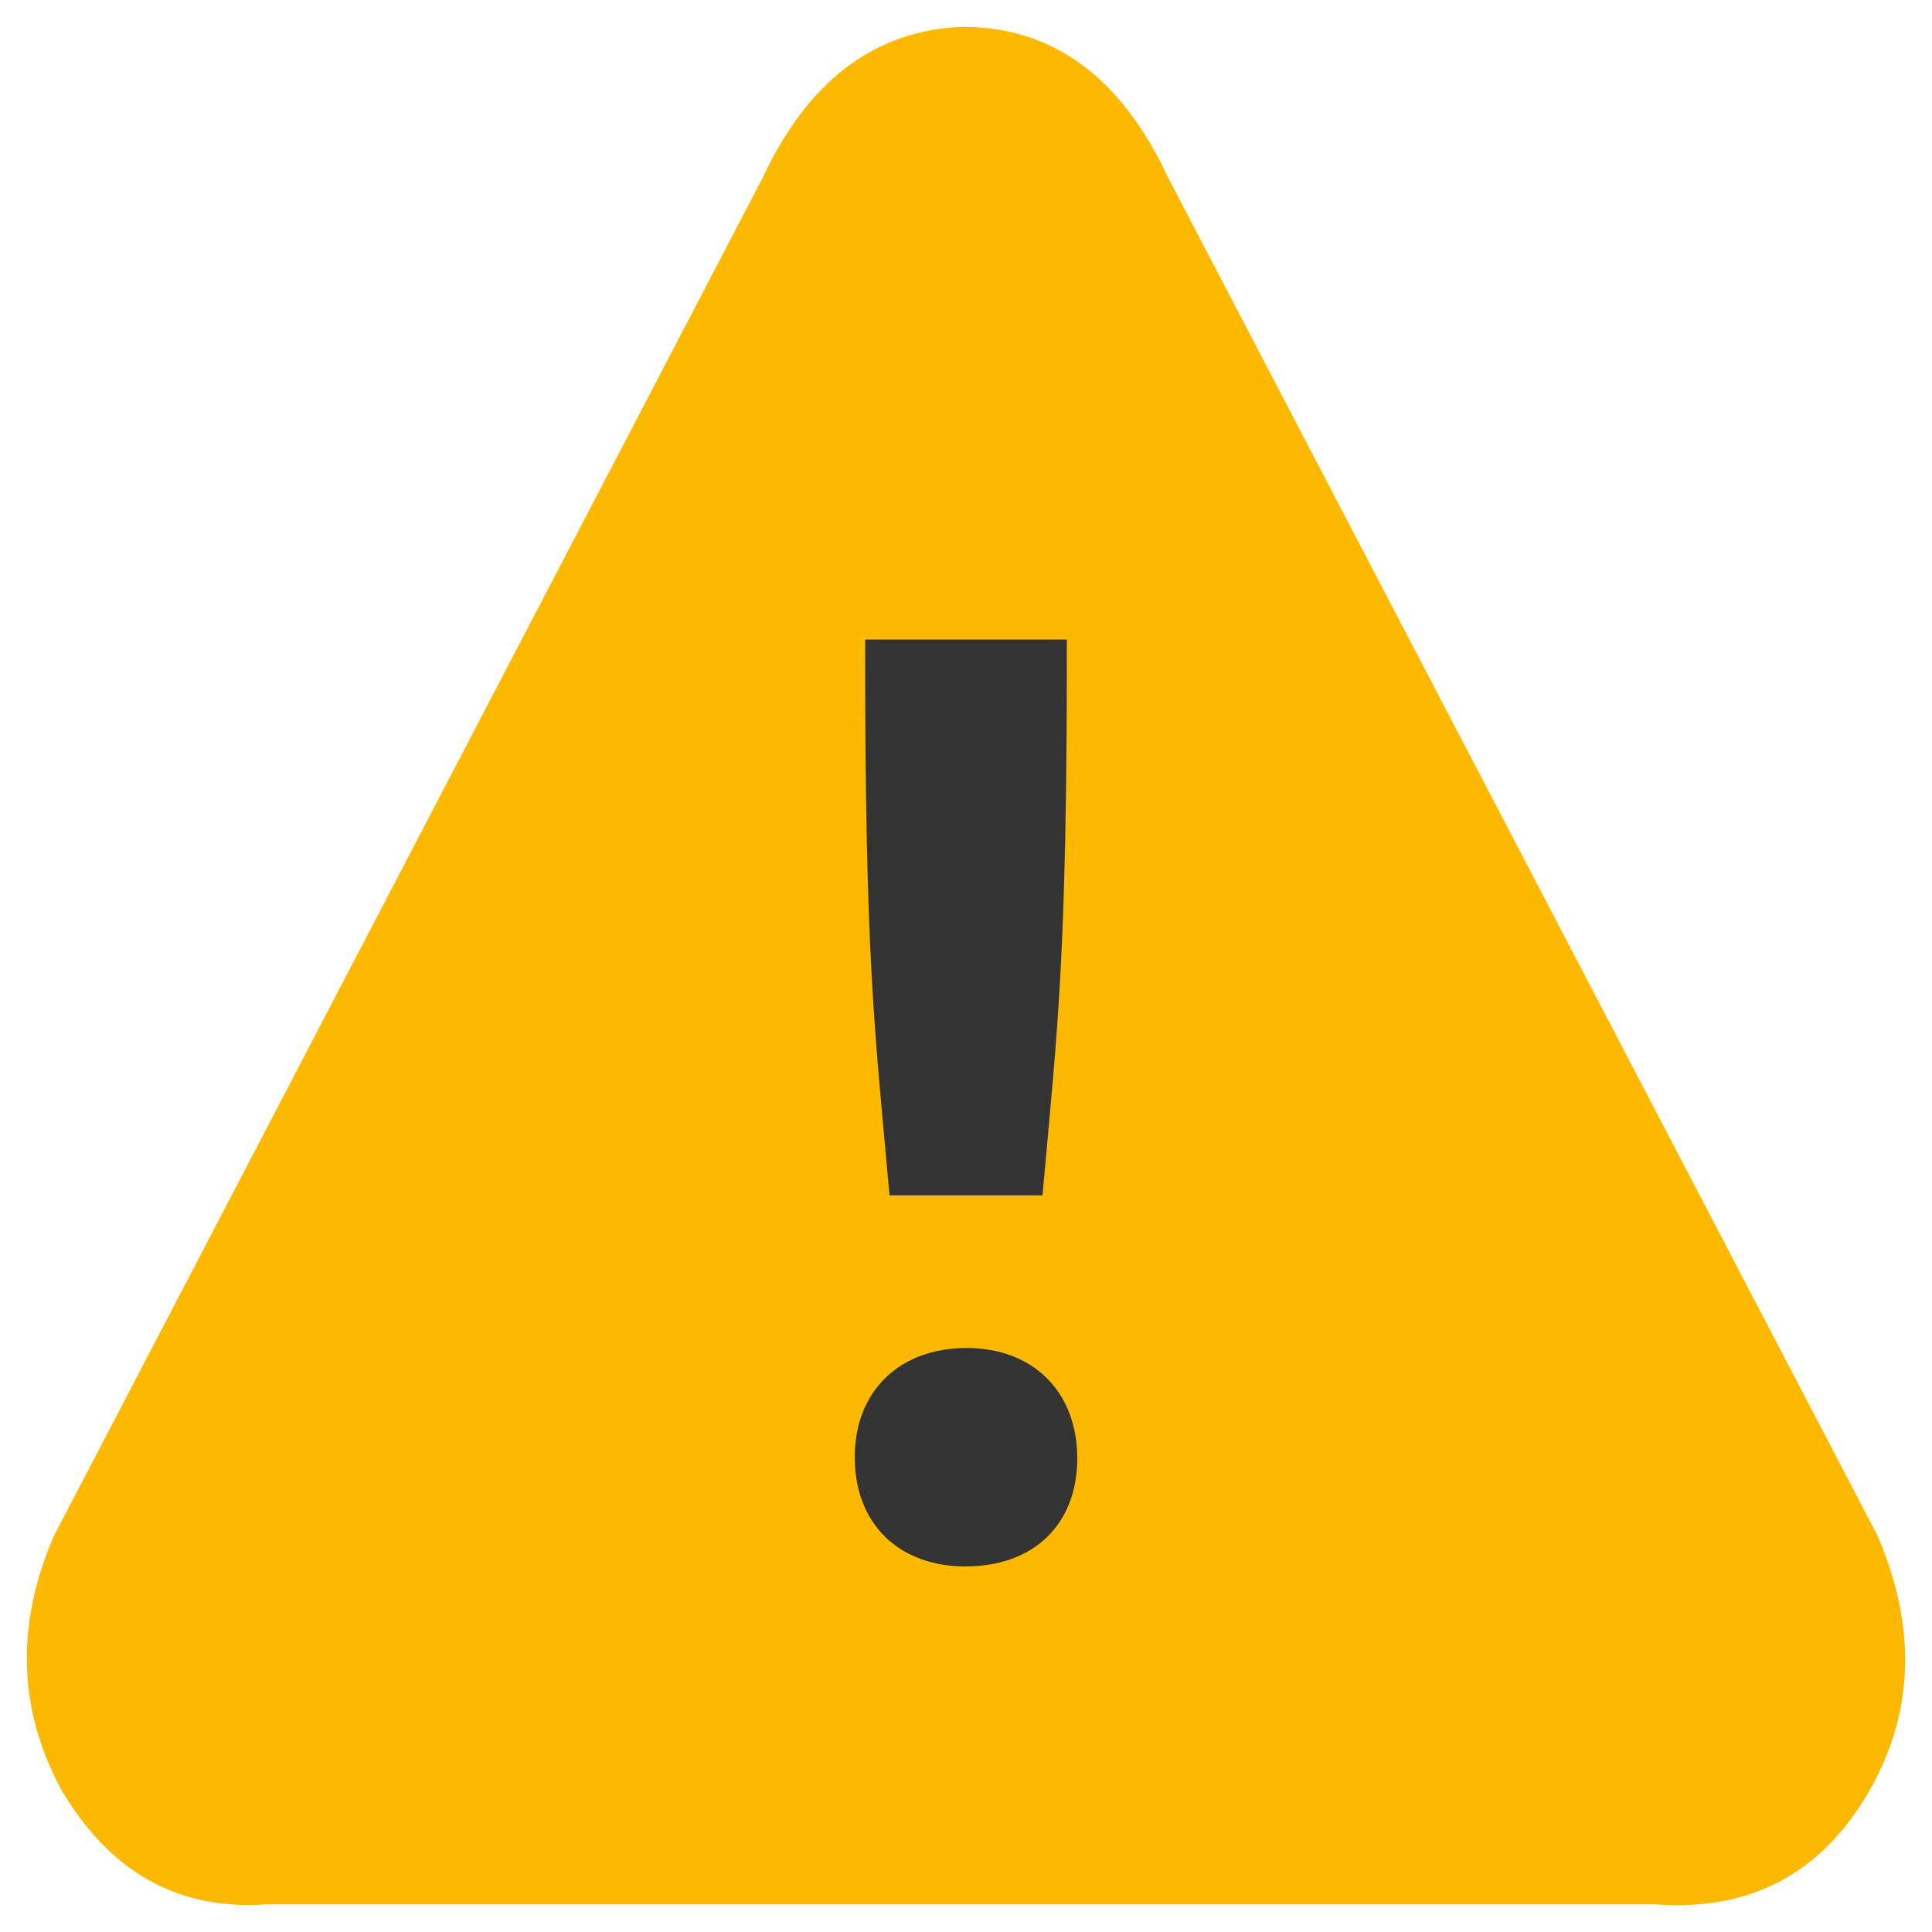
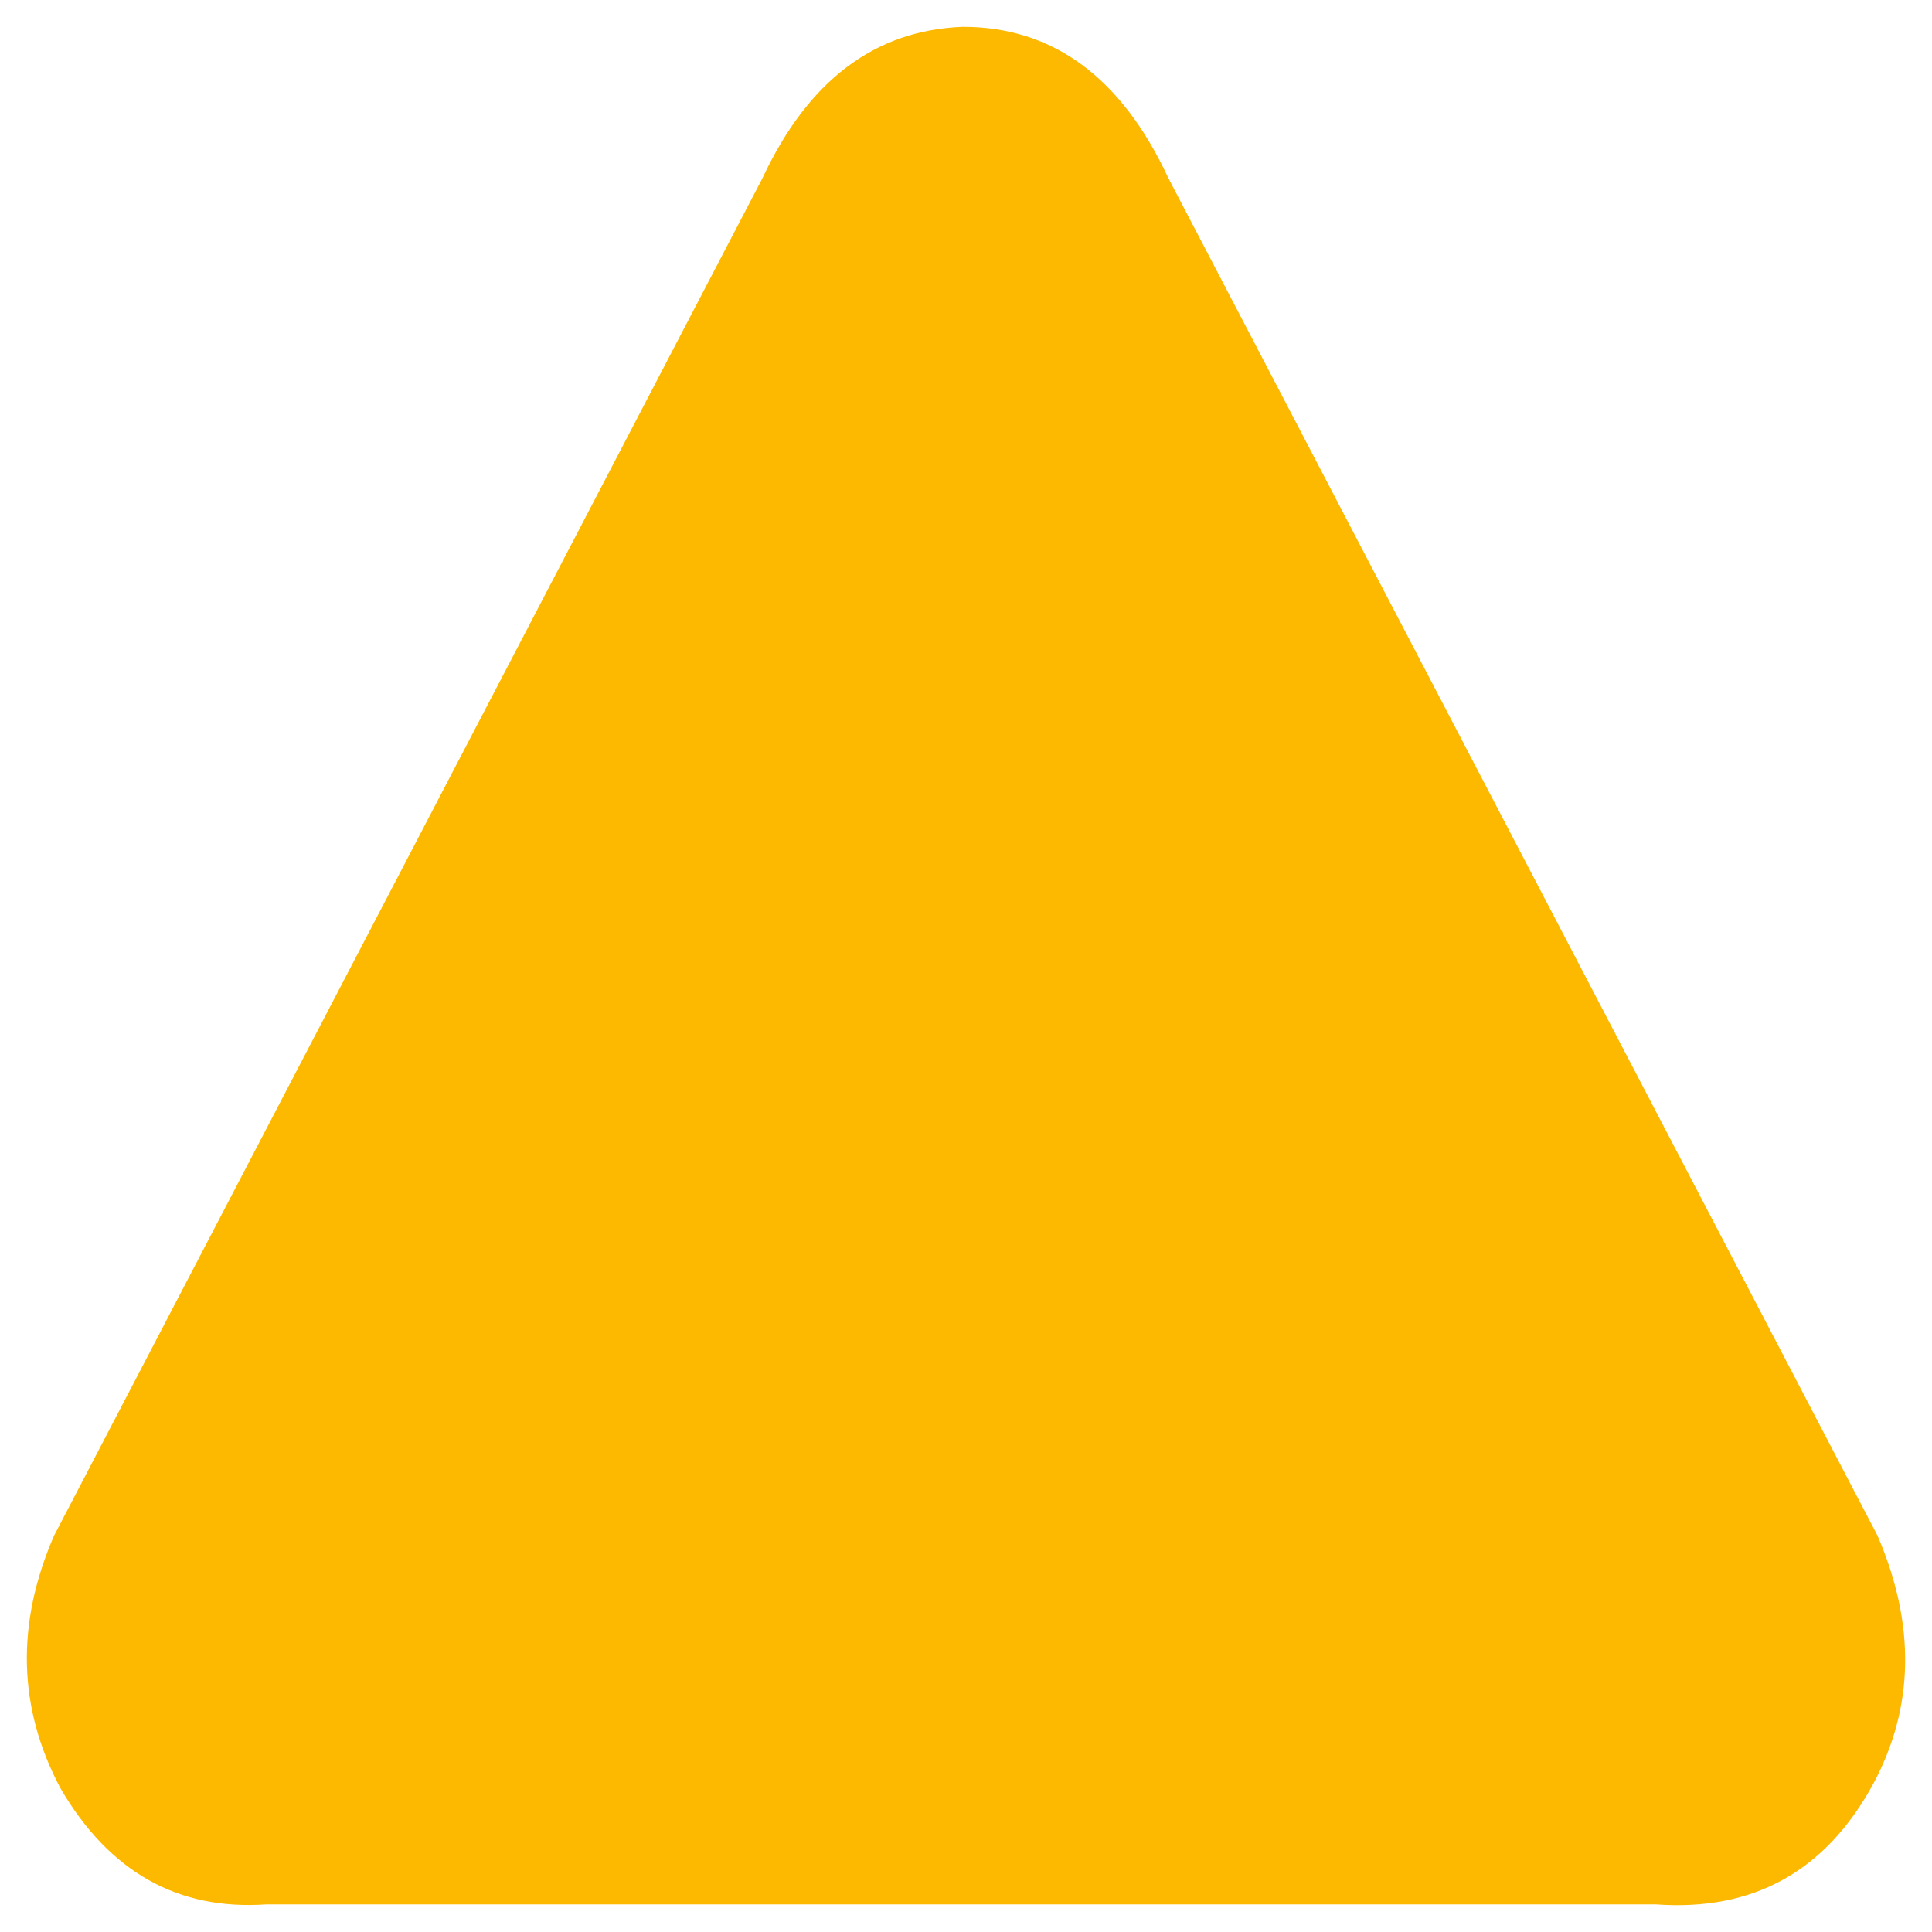
<svg xmlns="http://www.w3.org/2000/svg" xmlns:xlink="http://www.w3.org/1999/xlink" width="24px" height="24px" viewBox="0 0 36 35" version="1.1">
  <title>F213B3B3-DF28-4FA5-AAEB-5981A8D81C76@1x</title>
  <defs>
    <path d="M0.507,28.115 L13.709,2.817 C14.558,1.001 15.801,0.061 17.441,0 C19.119,0 20.396,0.939 21.27,2.817 L34.485,28.115 C35.197,29.769 35.171,31.311 34.405,32.741 C33.518,34.371 32.166,35.119 30.35,34.985 L4.467,34.985 C2.817,35.101 1.537,34.382 0.629,32.826 C-0.167,31.33 -0.207,29.76 0.507,28.115 Z" id="path-1" />
  </defs>
  <g id="🔴------Social-Logos" stroke="none" stroke-width="1" fill="none" fill-rule="evenodd">
    <g id="PERS_BUS_Info-Icons_NW_36x35-24x24" transform="translate(-859, -507)">
      <g id="Icon/Large/Warning" transform="translate(859.5, 507)">
        <mask id="mask-2" fill="white">
          <use xlink:href="#path-1" />
        </mask>
        <use id="Mask" fill="#FCB900" xlink:href="#path-1" />
-         <path d="M18.697,21.524 C18.956,18.635 19.129,17.296 19.129,11.667 L15.871,11.667 C15.871,17.296 16.044,18.635 16.303,21.524 L18.697,21.524 Z M17.489,28.438 C18.633,28.438 19.323,27.758 19.323,26.674 C19.323,25.57 18.611,24.868 17.511,24.868 C16.411,24.868 15.677,25.548 15.677,26.653 C15.677,27.758 16.389,28.438 17.489,28.438 Z" id="!" stroke="#333333" stroke-width="0.5" fill="#333333" fill-rule="nonzero" mask="url(#mask-2)" />
      </g>
    </g>
  </g>
</svg>